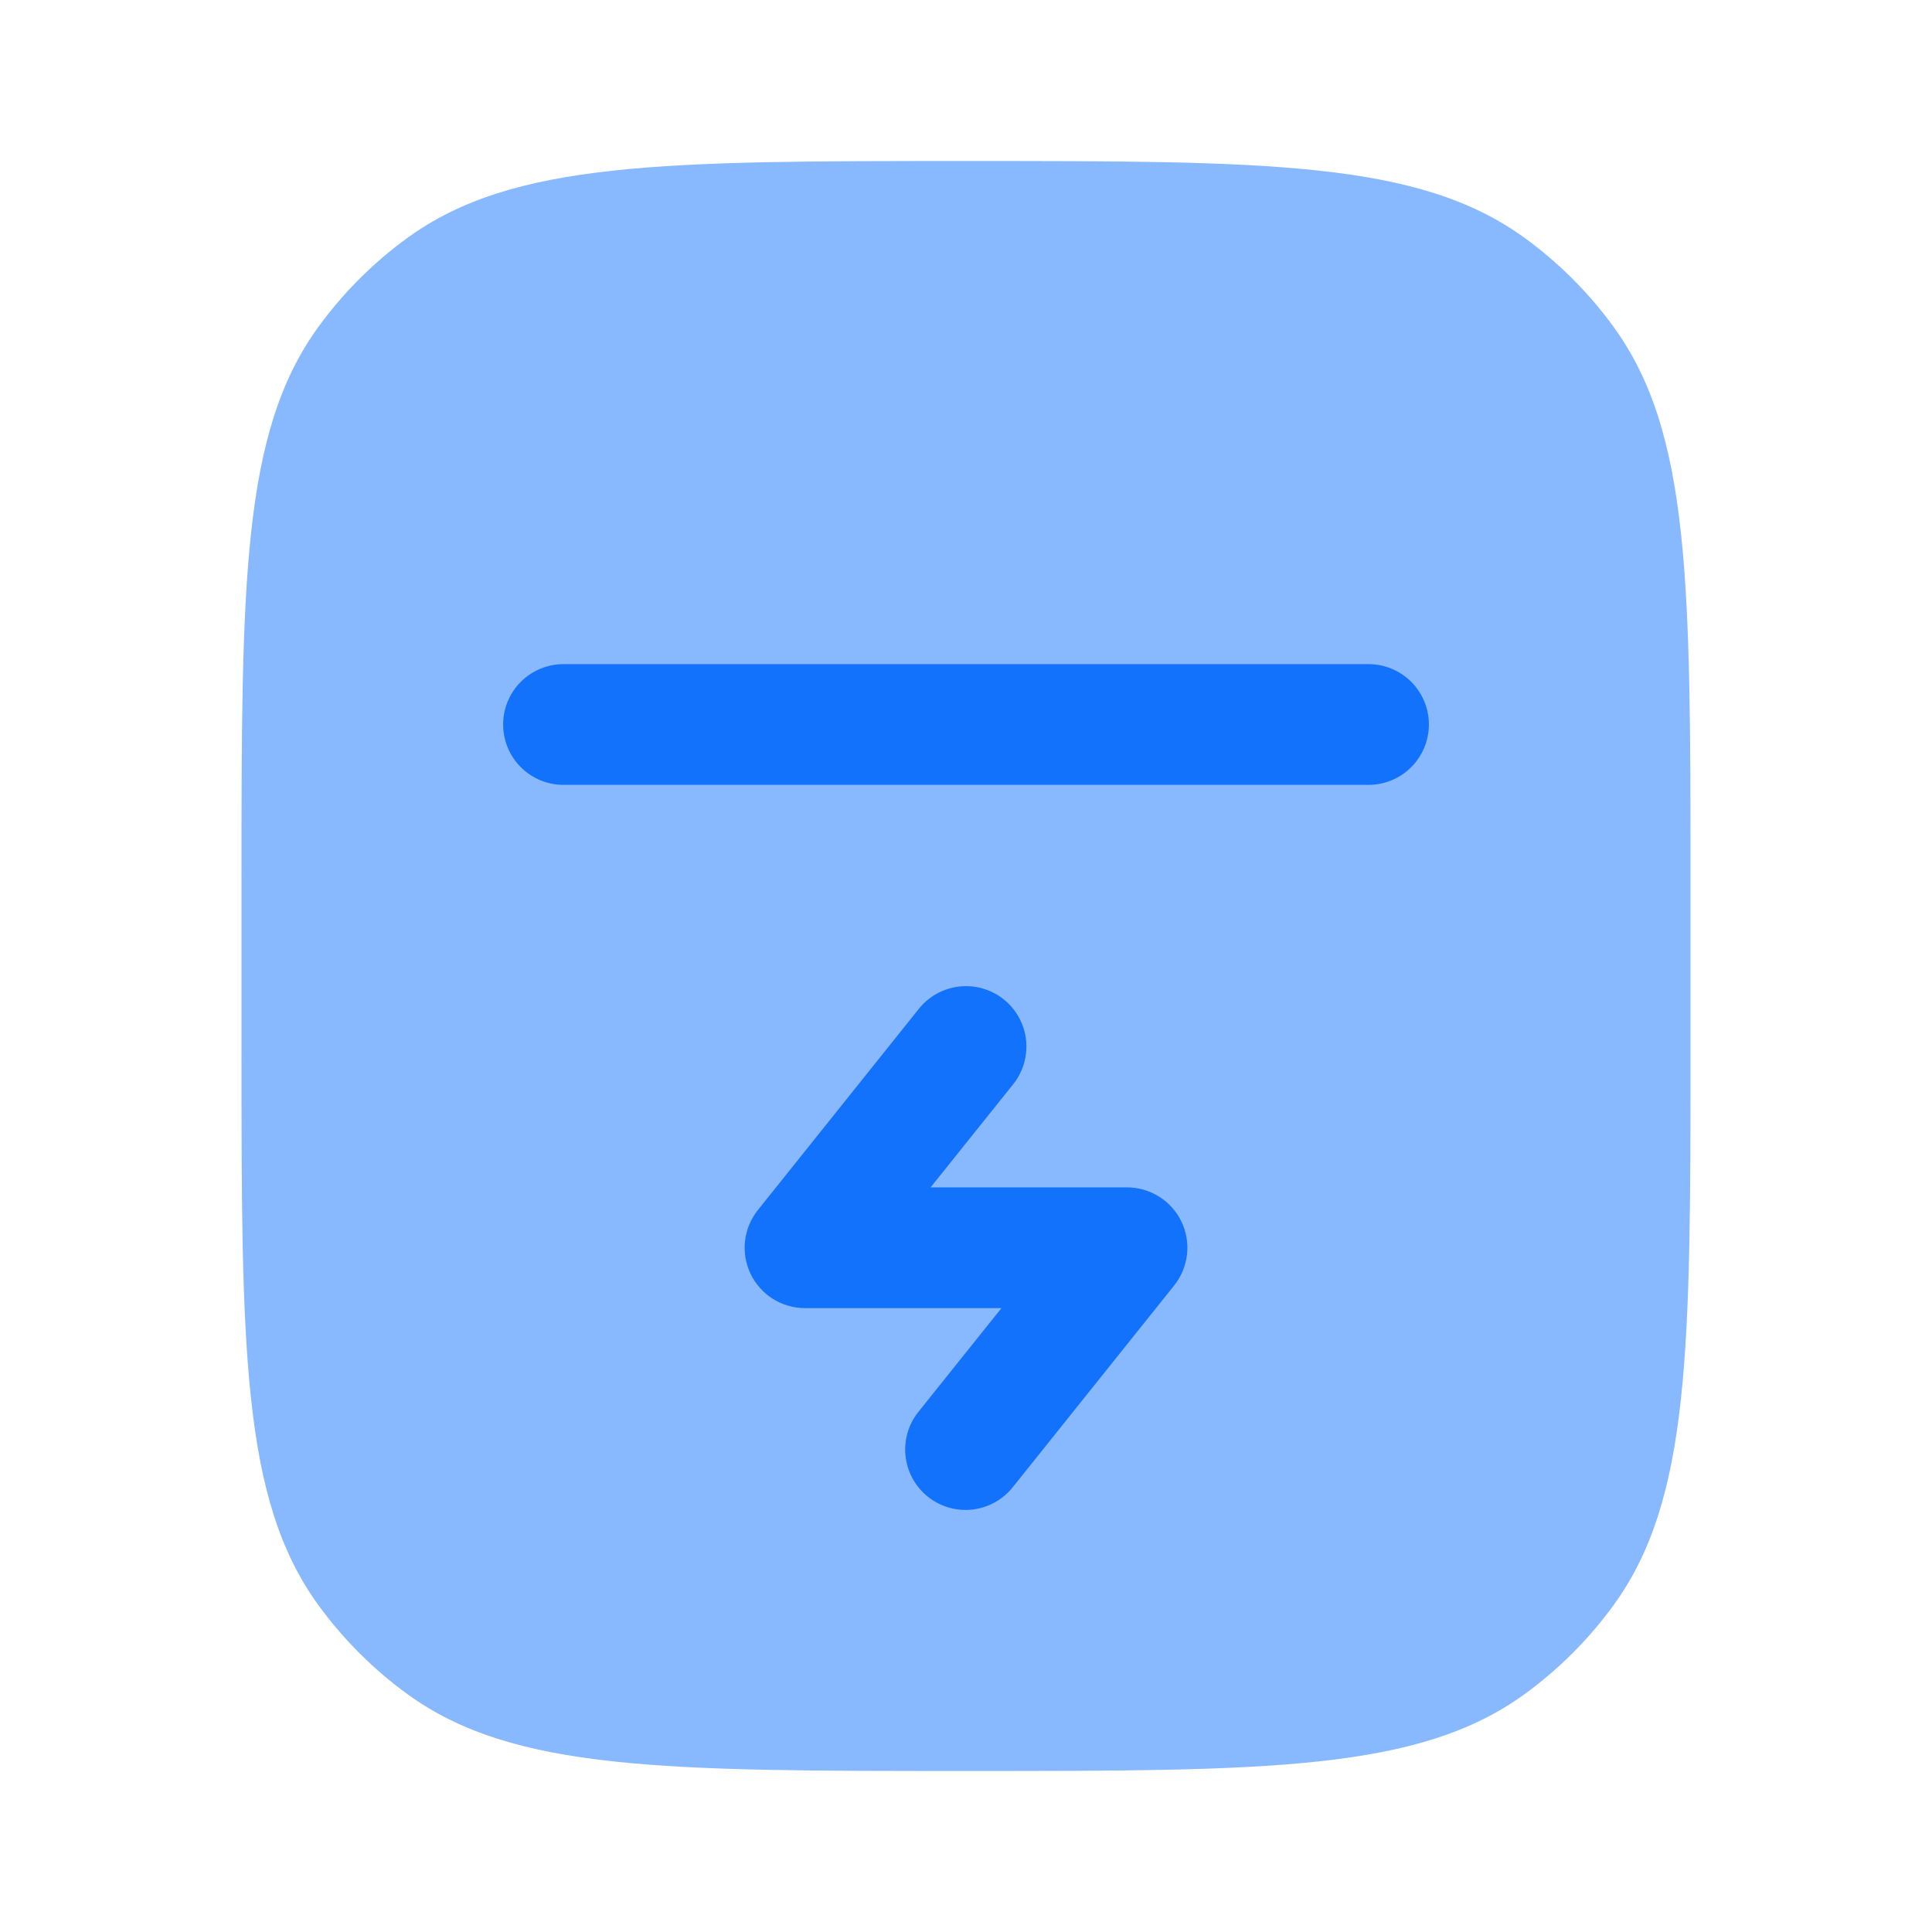
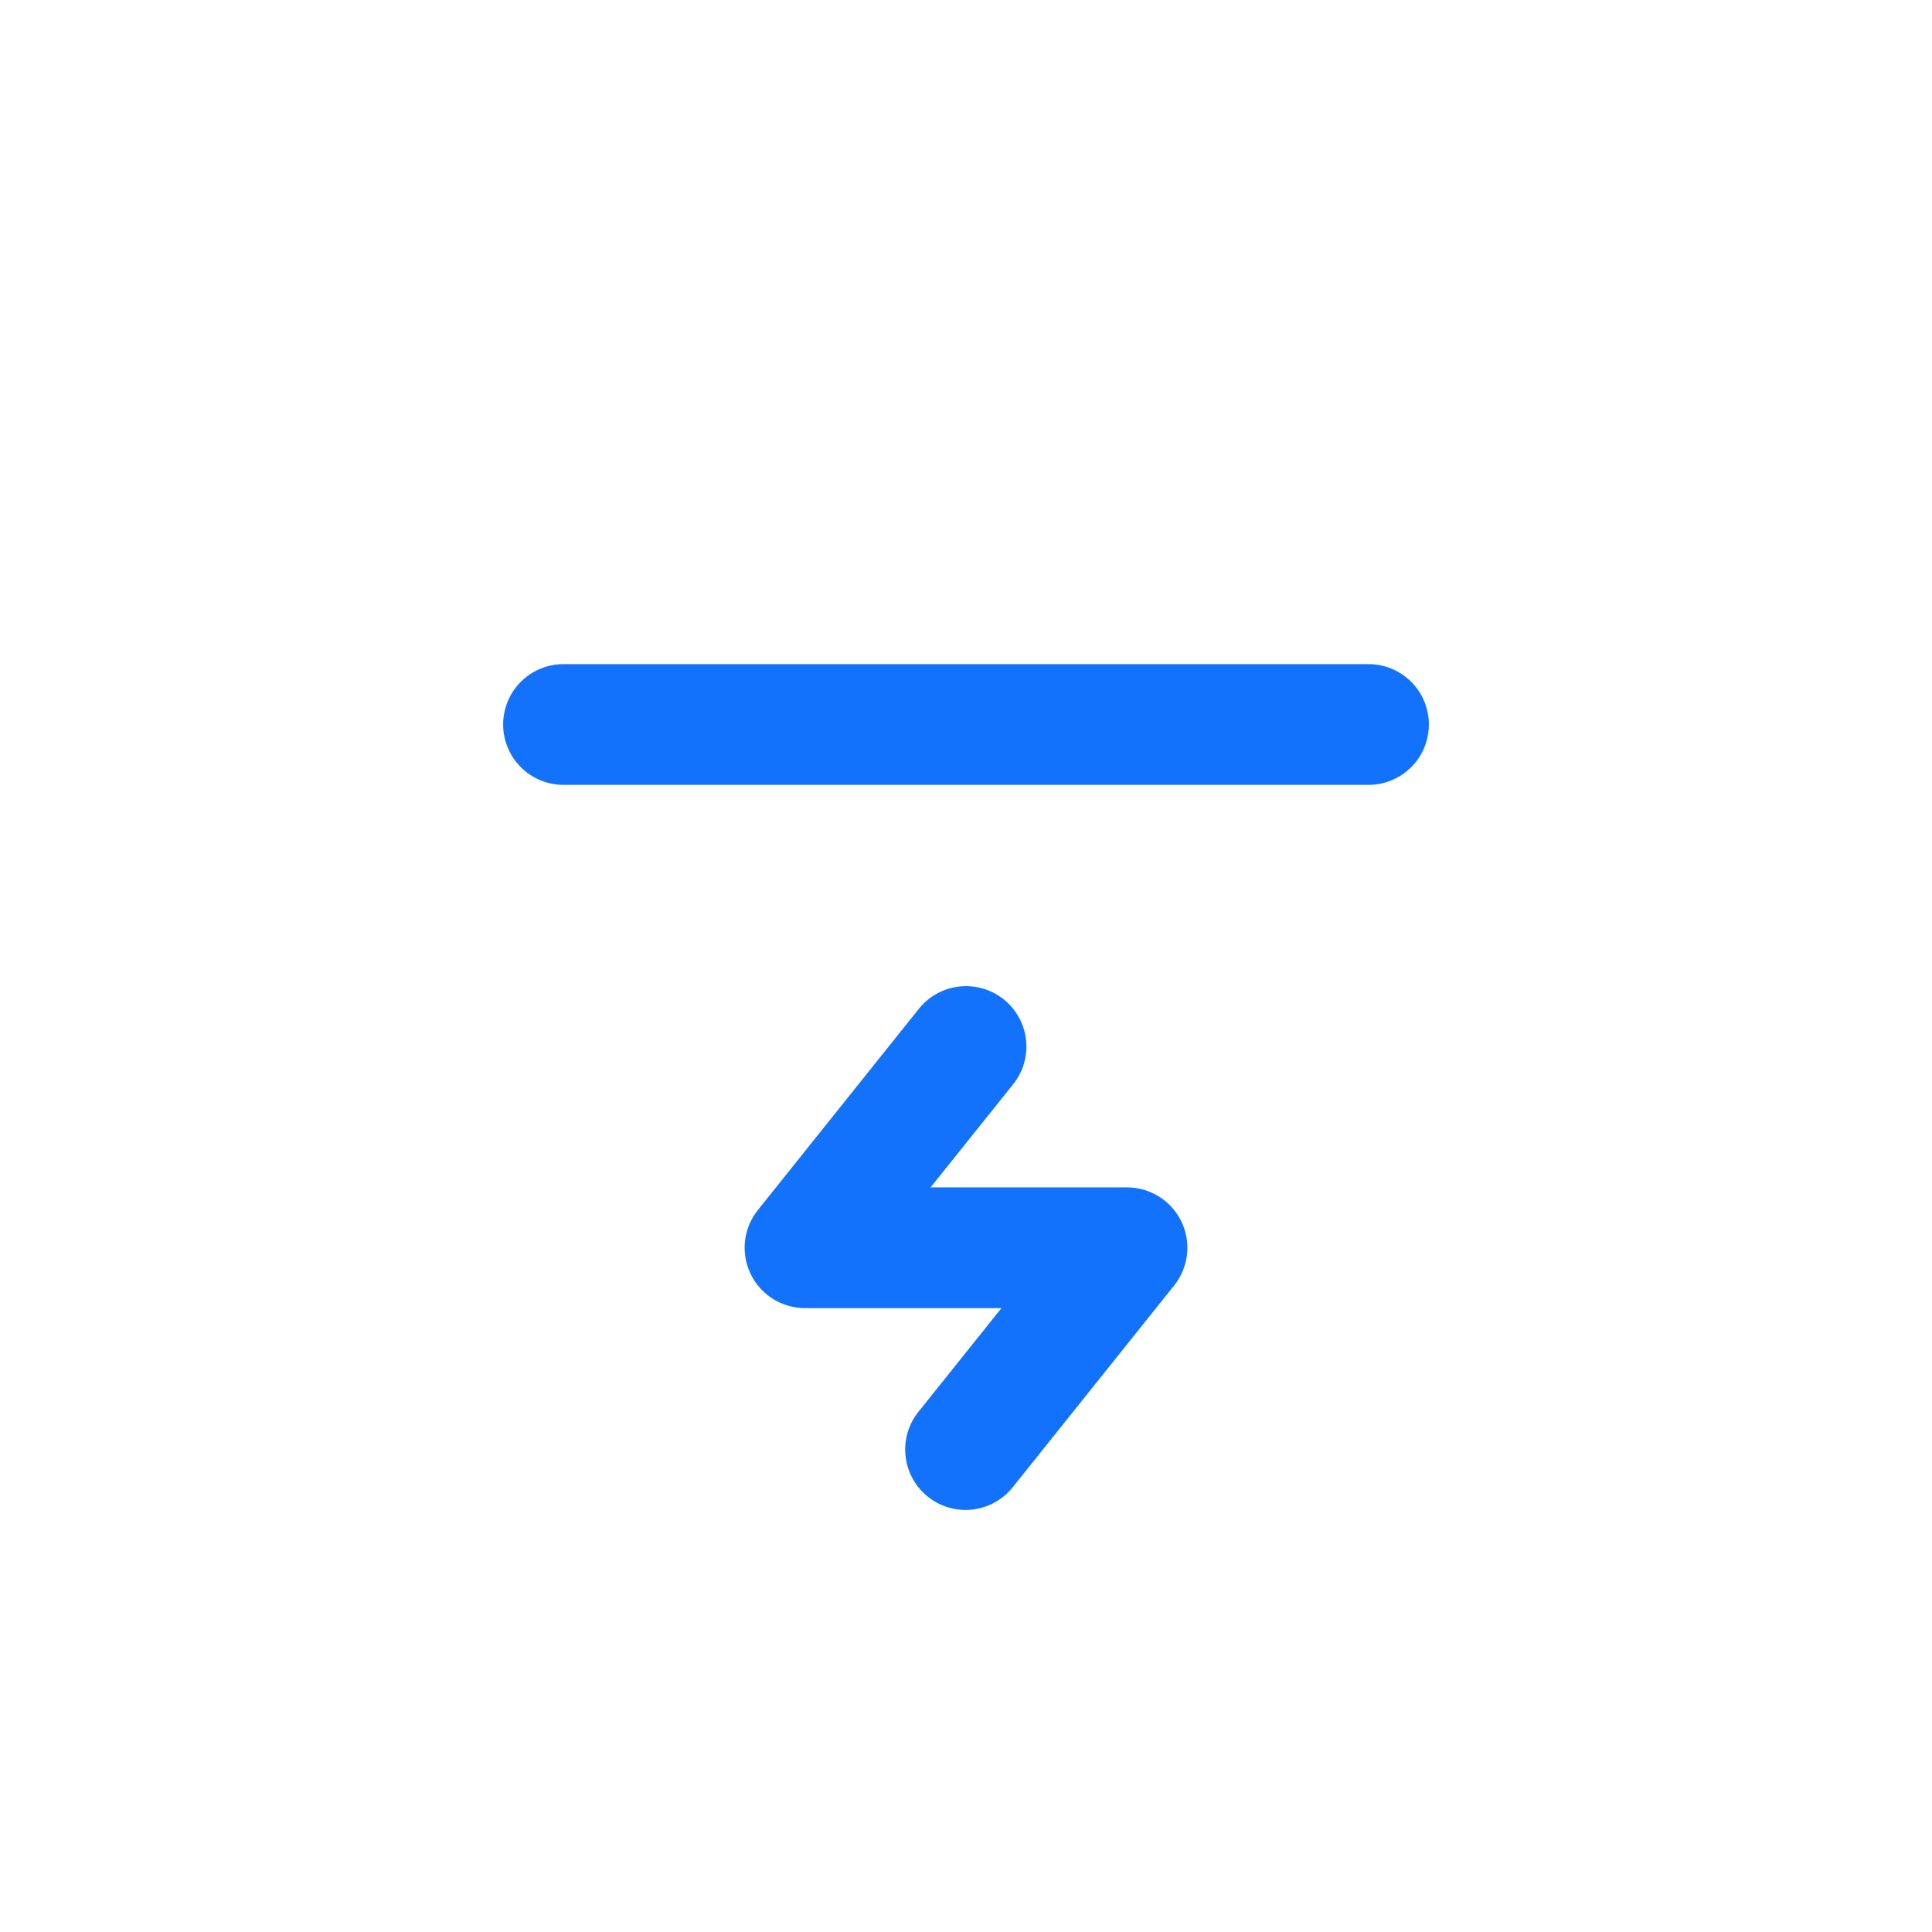
<svg xmlns="http://www.w3.org/2000/svg" width="92" height="92" viewBox="0 0 92 92" fill="none">
  <g id="solar:airbuds-case-charge-bold-duotone">
-     <path id="Vector" opacity="0.5" d="M15.161 15.567C11.5 20.604 11.5 27.796 11.5 42.167V49.833C11.5 64.208 11.5 71.396 15.161 76.433C16.343 78.06 17.774 79.49 19.401 80.673C24.438 84.333 31.629 84.333 46 84.333C60.371 84.333 67.562 84.333 72.6 80.673C74.226 79.49 75.657 78.06 76.839 76.433C80.5 71.396 80.5 64.205 80.5 49.833V42.167C80.5 27.792 80.5 20.604 76.839 15.567C75.657 13.94 74.226 12.51 72.6 11.328C67.562 7.667 60.371 7.667 46 7.667C31.629 7.667 24.438 7.667 19.401 11.328C17.774 12.508 16.343 13.942 15.161 15.567Z" fill="#1372FC" />
    <path id="Vector_2" d="M26.834 31.625C26.072 31.625 25.34 31.928 24.801 32.467C24.262 33.006 23.959 33.737 23.959 34.5C23.959 35.263 24.262 35.994 24.801 36.533C25.34 37.072 26.072 37.375 26.834 37.375H65.167C65.93 37.375 66.661 37.072 67.2 36.533C67.739 35.994 68.042 35.263 68.042 34.5C68.042 33.737 67.739 33.006 67.2 32.467C66.661 31.928 65.93 31.625 65.167 31.625H26.834ZM48.247 51.631C48.723 51.035 48.943 50.275 48.859 49.517C48.775 48.759 48.392 48.065 47.797 47.589C47.201 47.113 46.44 46.892 45.682 46.977C44.924 47.061 44.231 47.444 43.754 48.039L36.088 57.623C35.75 58.046 35.538 58.555 35.477 59.093C35.417 59.631 35.509 60.175 35.743 60.663C35.978 61.151 36.346 61.562 36.804 61.851C37.262 62.139 37.793 62.292 38.334 62.292H47.687L43.754 67.206C43.513 67.5 43.333 67.84 43.224 68.204C43.116 68.569 43.08 68.951 43.12 69.33C43.16 69.708 43.275 70.075 43.458 70.408C43.641 70.742 43.888 71.036 44.185 71.273C44.482 71.511 44.824 71.687 45.19 71.791C45.555 71.896 45.938 71.927 46.316 71.882C46.694 71.837 47.059 71.718 47.391 71.531C47.722 71.345 48.013 71.094 48.247 70.794L55.914 61.211C56.251 60.788 56.463 60.278 56.524 59.74C56.585 59.202 56.492 58.658 56.258 58.17C56.023 57.682 55.656 57.271 55.197 56.983C54.739 56.695 54.209 56.542 53.667 56.542H44.314L48.247 51.631Z" fill="#1372FC" />
  </g>
</svg>